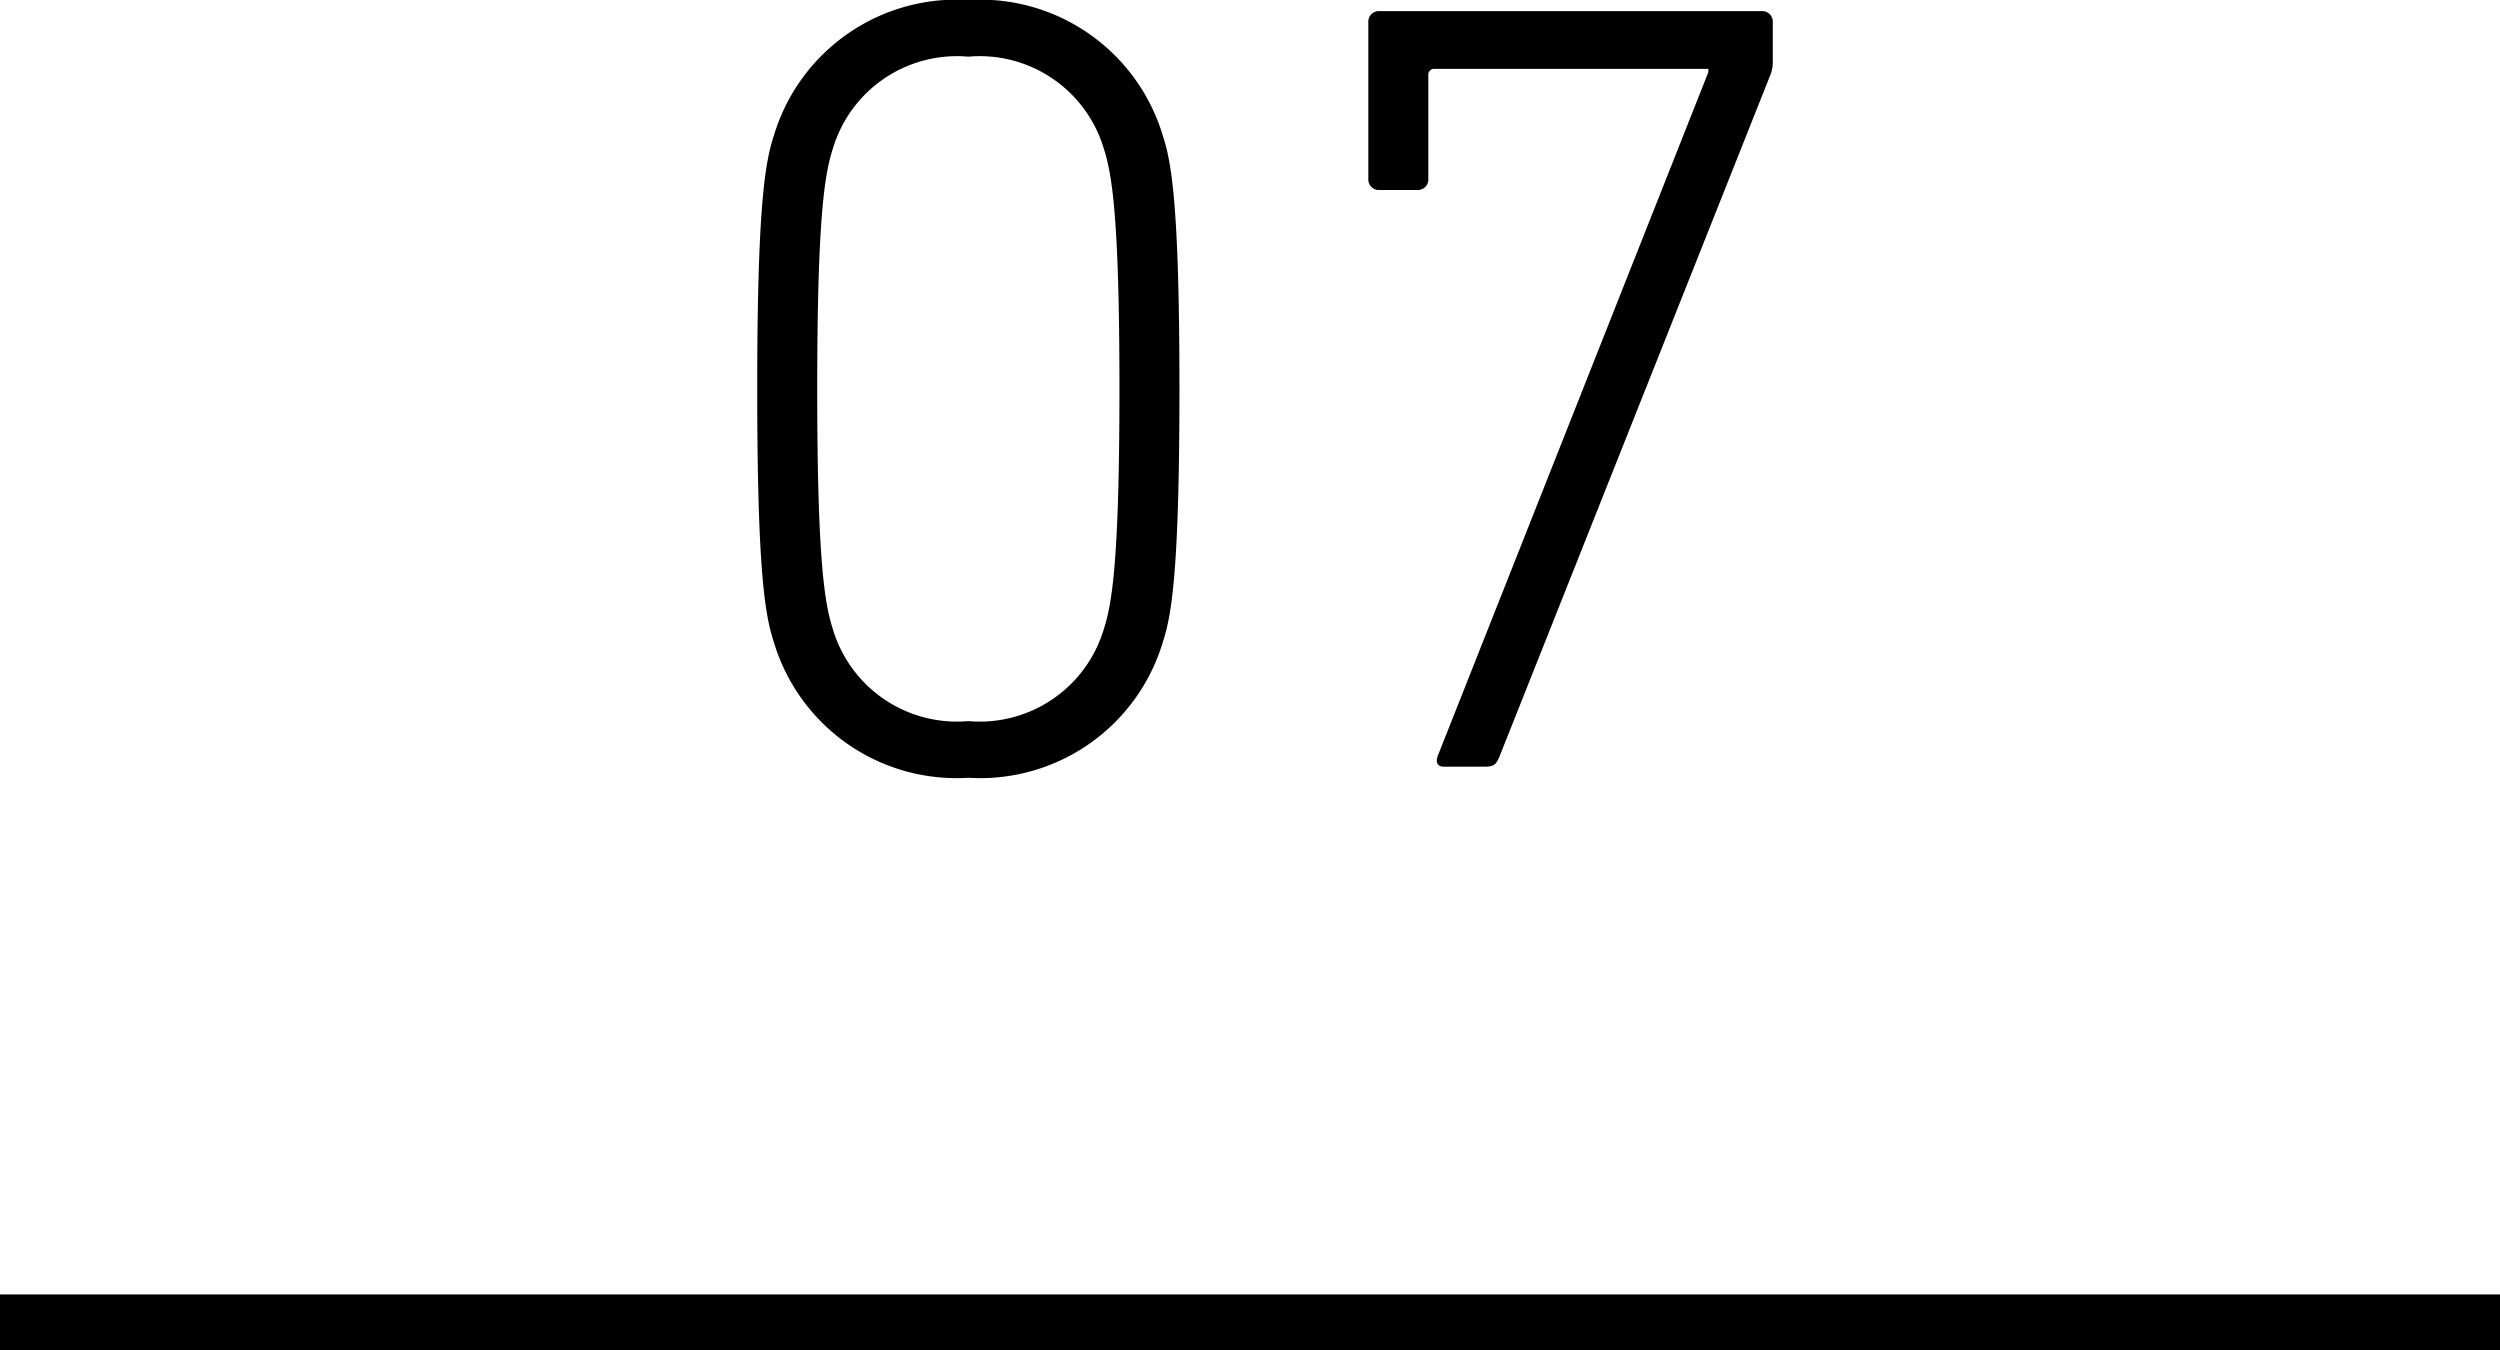
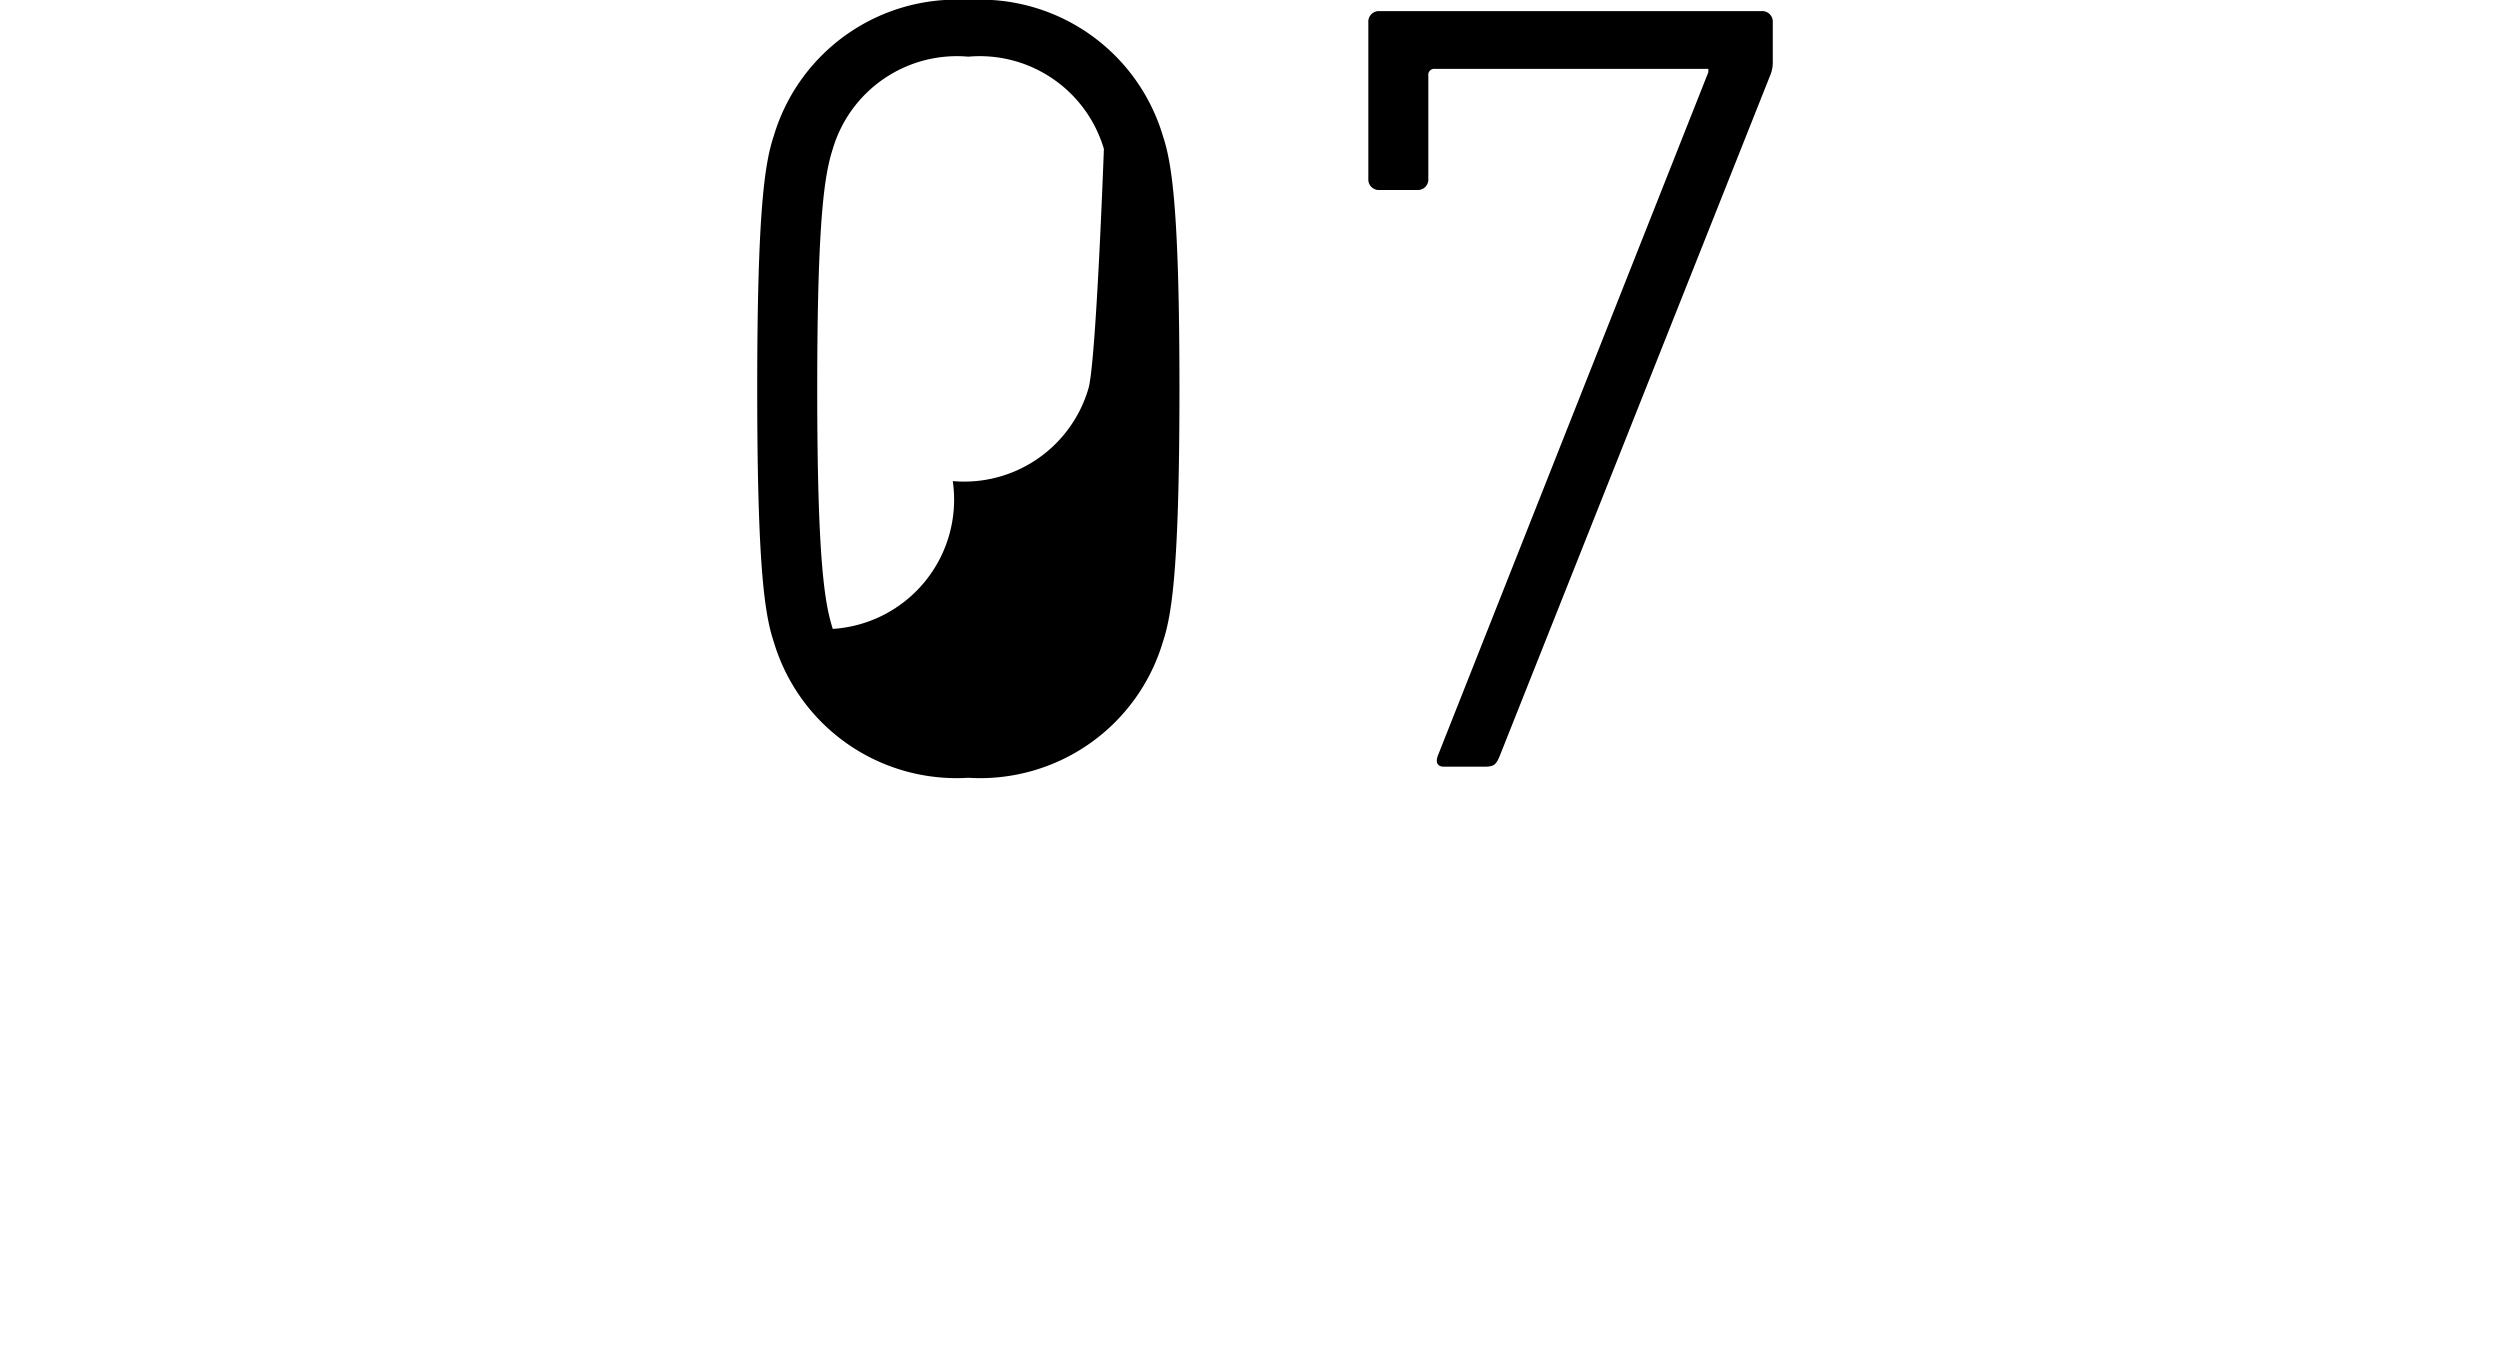
<svg xmlns="http://www.w3.org/2000/svg" id="no" width="90" height="48.6" viewBox="0 0 90 48.6">
-   <path id="パス_41731" data-name="パス 41731" d="M-17.64-4.48a6.864,6.864,0,0,0,7,4.88,6.864,6.864,0,0,0,7-4.88c.32-.96.6-2.6.6-9.12s-.28-8.16-.6-9.12a6.864,6.864,0,0,0-7-4.88,6.864,6.864,0,0,0-7,4.88c-.32.96-.6,2.6-.6,9.12S-17.96-5.44-17.64-4.48Zm2.12-.48c-.28-.88-.56-2.36-.56-8.64s.28-7.76.56-8.64a4.662,4.662,0,0,1,4.88-3.32,4.662,4.662,0,0,1,4.88,3.32c.28.88.56,2.36.56,8.64s-.28,7.76-.56,8.64a4.662,4.662,0,0,1-4.88,3.32A4.662,4.662,0,0,1-15.52-4.96ZM6.28-.44c-.12.28-.04.44.2.44H7.96c.32,0,.4-.08.52-.36l9.76-24.56a1.183,1.183,0,0,0,.08-.4V-26.8a.378.378,0,0,0-.4-.4H4.16a.378.378,0,0,0-.4.4v5.64a.378.378,0,0,0,.4.4H5.52a.378.378,0,0,0,.4-.4v-3.72a.212.212,0,0,1,.24-.24H16V-25Z" transform="translate(45.5 27.6)" />
-   <line id="線_70" data-name="線 70" x2="90" transform="translate(0 47.6)" fill="none" stroke="#000" stroke-width="2" />
+   <path id="パス_41731" data-name="パス 41731" d="M-17.64-4.48a6.864,6.864,0,0,0,7,4.88,6.864,6.864,0,0,0,7-4.88c.32-.96.6-2.6.6-9.12s-.28-8.16-.6-9.12a6.864,6.864,0,0,0-7-4.88,6.864,6.864,0,0,0-7,4.88c-.32.96-.6,2.6-.6,9.12S-17.96-5.44-17.64-4.48Zm2.12-.48c-.28-.88-.56-2.36-.56-8.64s.28-7.76.56-8.64a4.662,4.662,0,0,1,4.88-3.32,4.662,4.662,0,0,1,4.88,3.32s-.28,7.76-.56,8.64a4.662,4.662,0,0,1-4.88,3.32A4.662,4.662,0,0,1-15.52-4.96ZM6.28-.44c-.12.28-.04.44.2.44H7.96c.32,0,.4-.08.52-.36l9.76-24.56a1.183,1.183,0,0,0,.08-.4V-26.8a.378.378,0,0,0-.4-.4H4.16a.378.378,0,0,0-.4.4v5.64a.378.378,0,0,0,.4.4H5.52a.378.378,0,0,0,.4-.4v-3.72a.212.212,0,0,1,.24-.24H16V-25Z" transform="translate(45.5 27.6)" />
</svg>